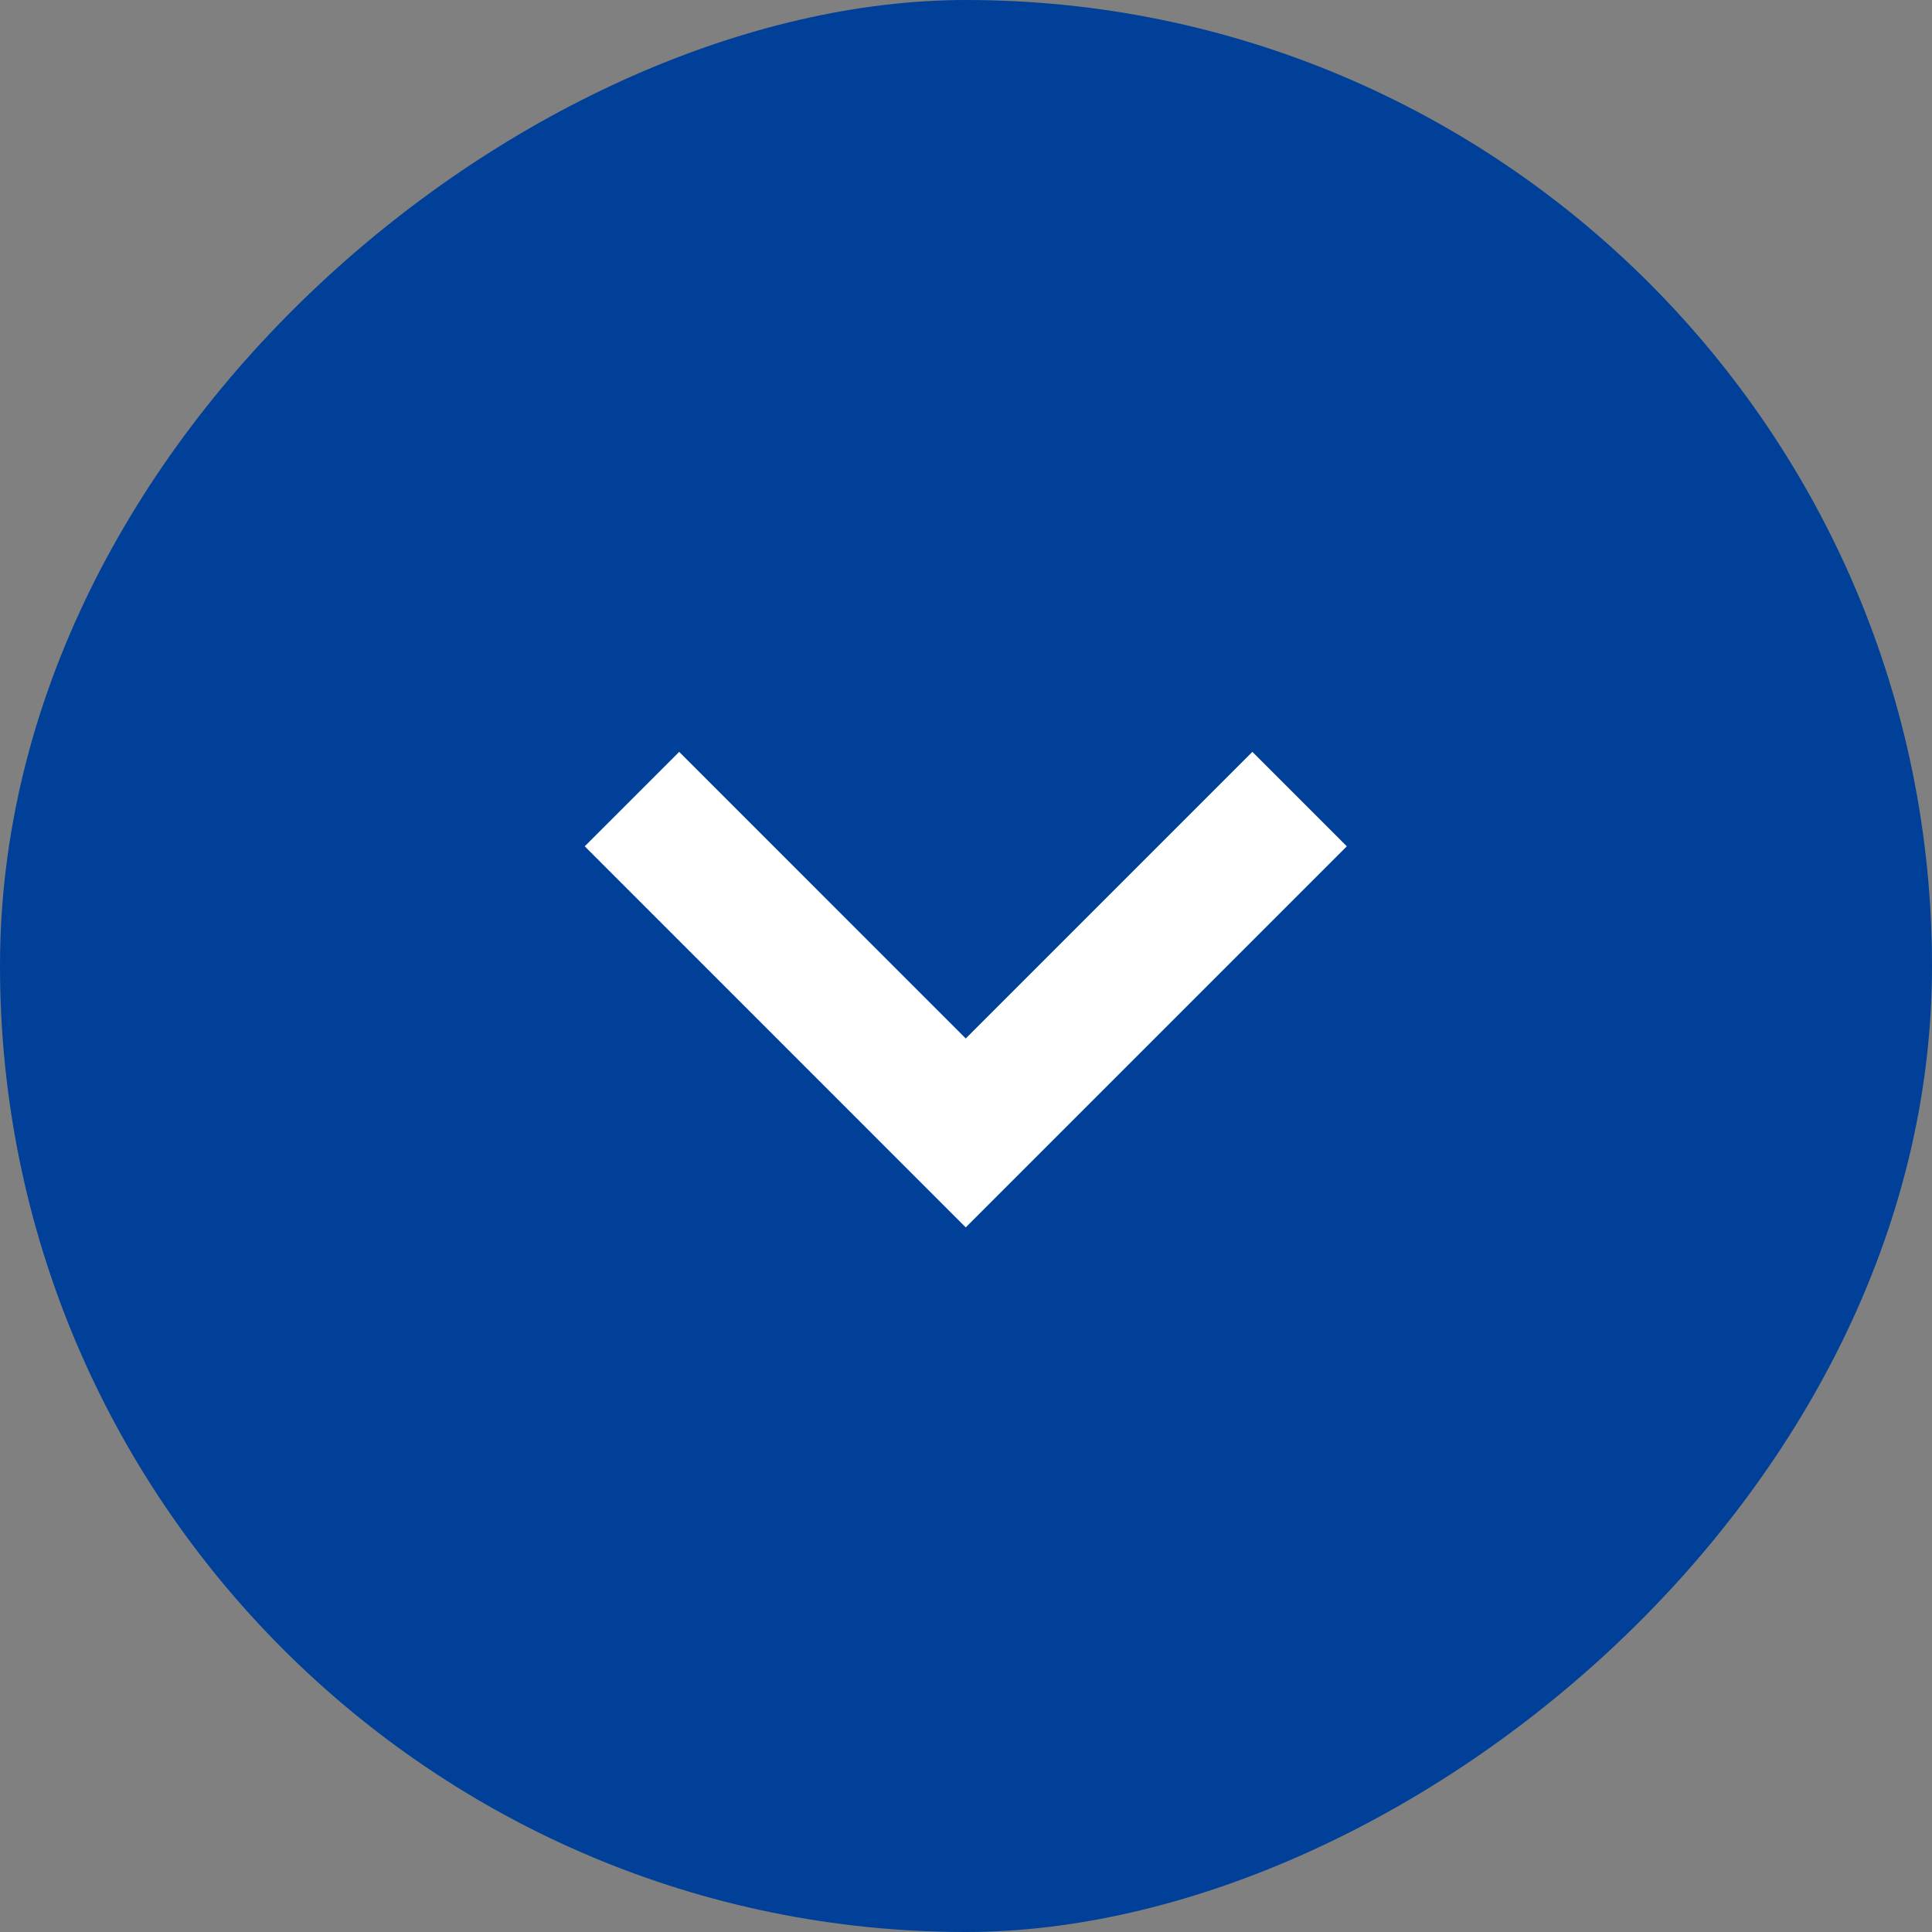
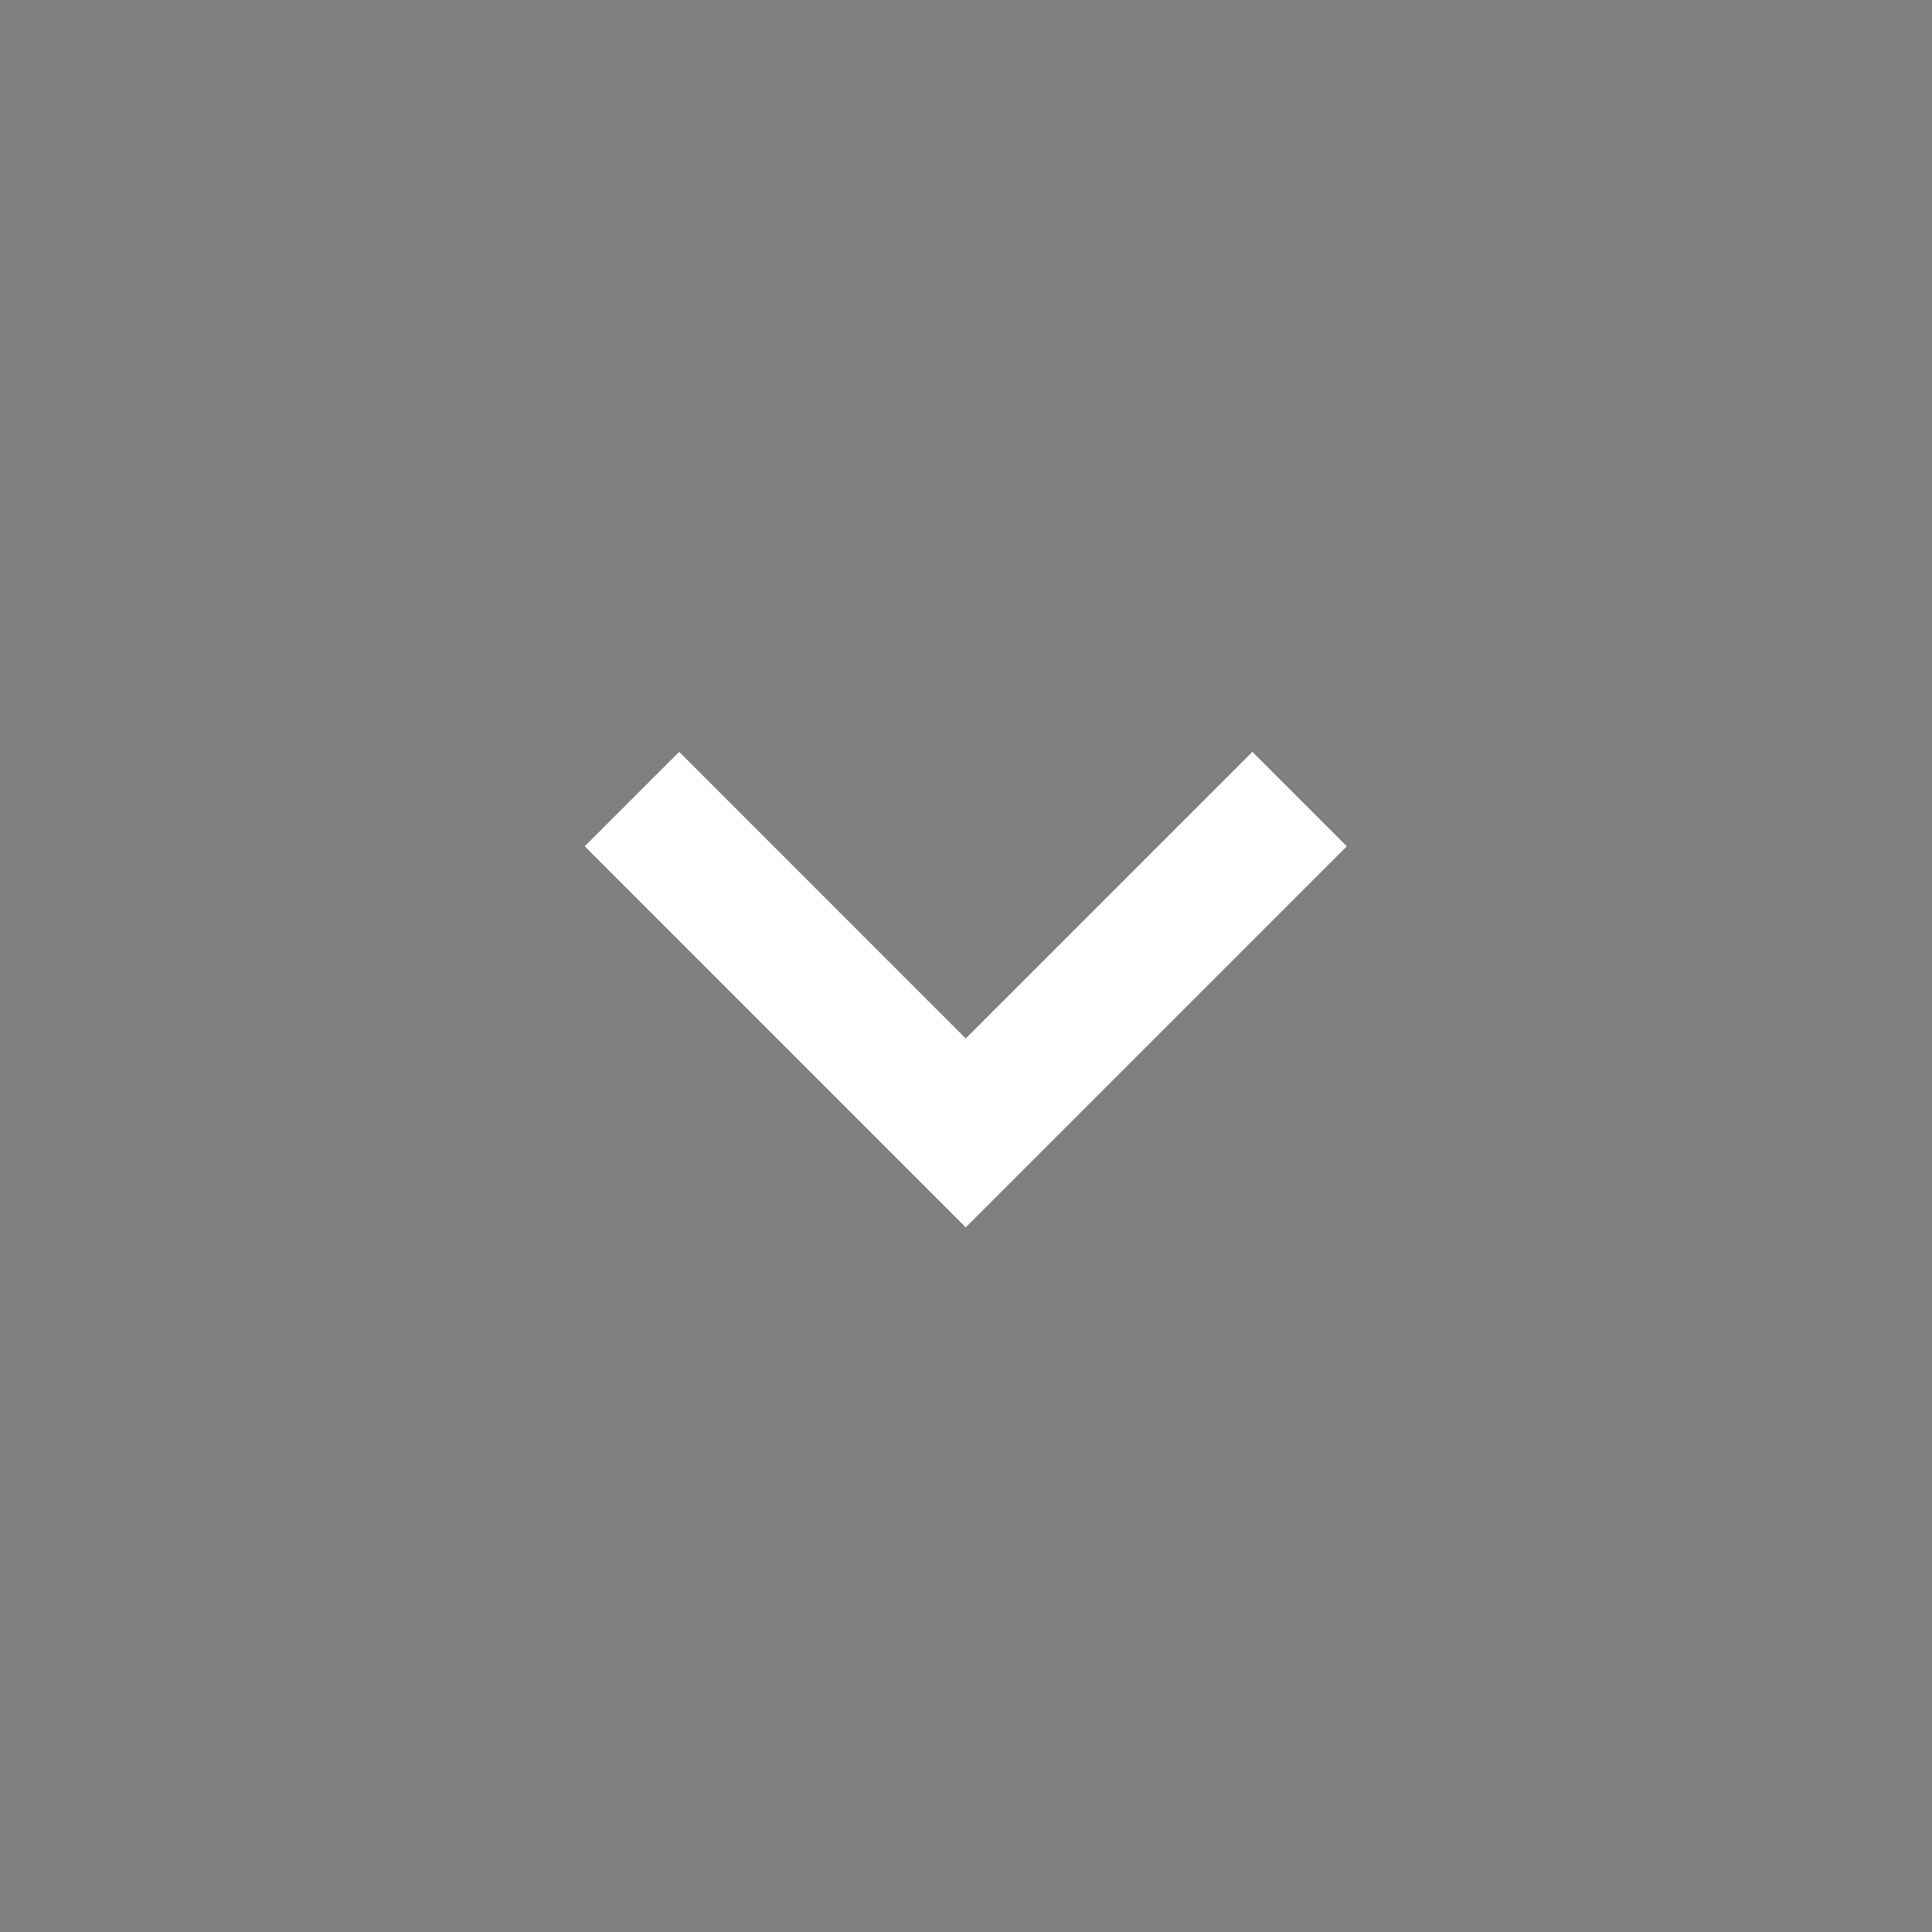
<svg xmlns="http://www.w3.org/2000/svg" width="30" height="30" fill="none">
  <rect width="100%" height="100%" fill="#808080" stroke="none" />
-   <rect x="30" width="30" height="30" rx="15" transform="rotate(90 30 0)" fill="#004098" />
  <path d="m9.813 12.408 5.183 5.184 5.184-5.184" stroke="#fff" stroke-width="2.074" />
</svg>